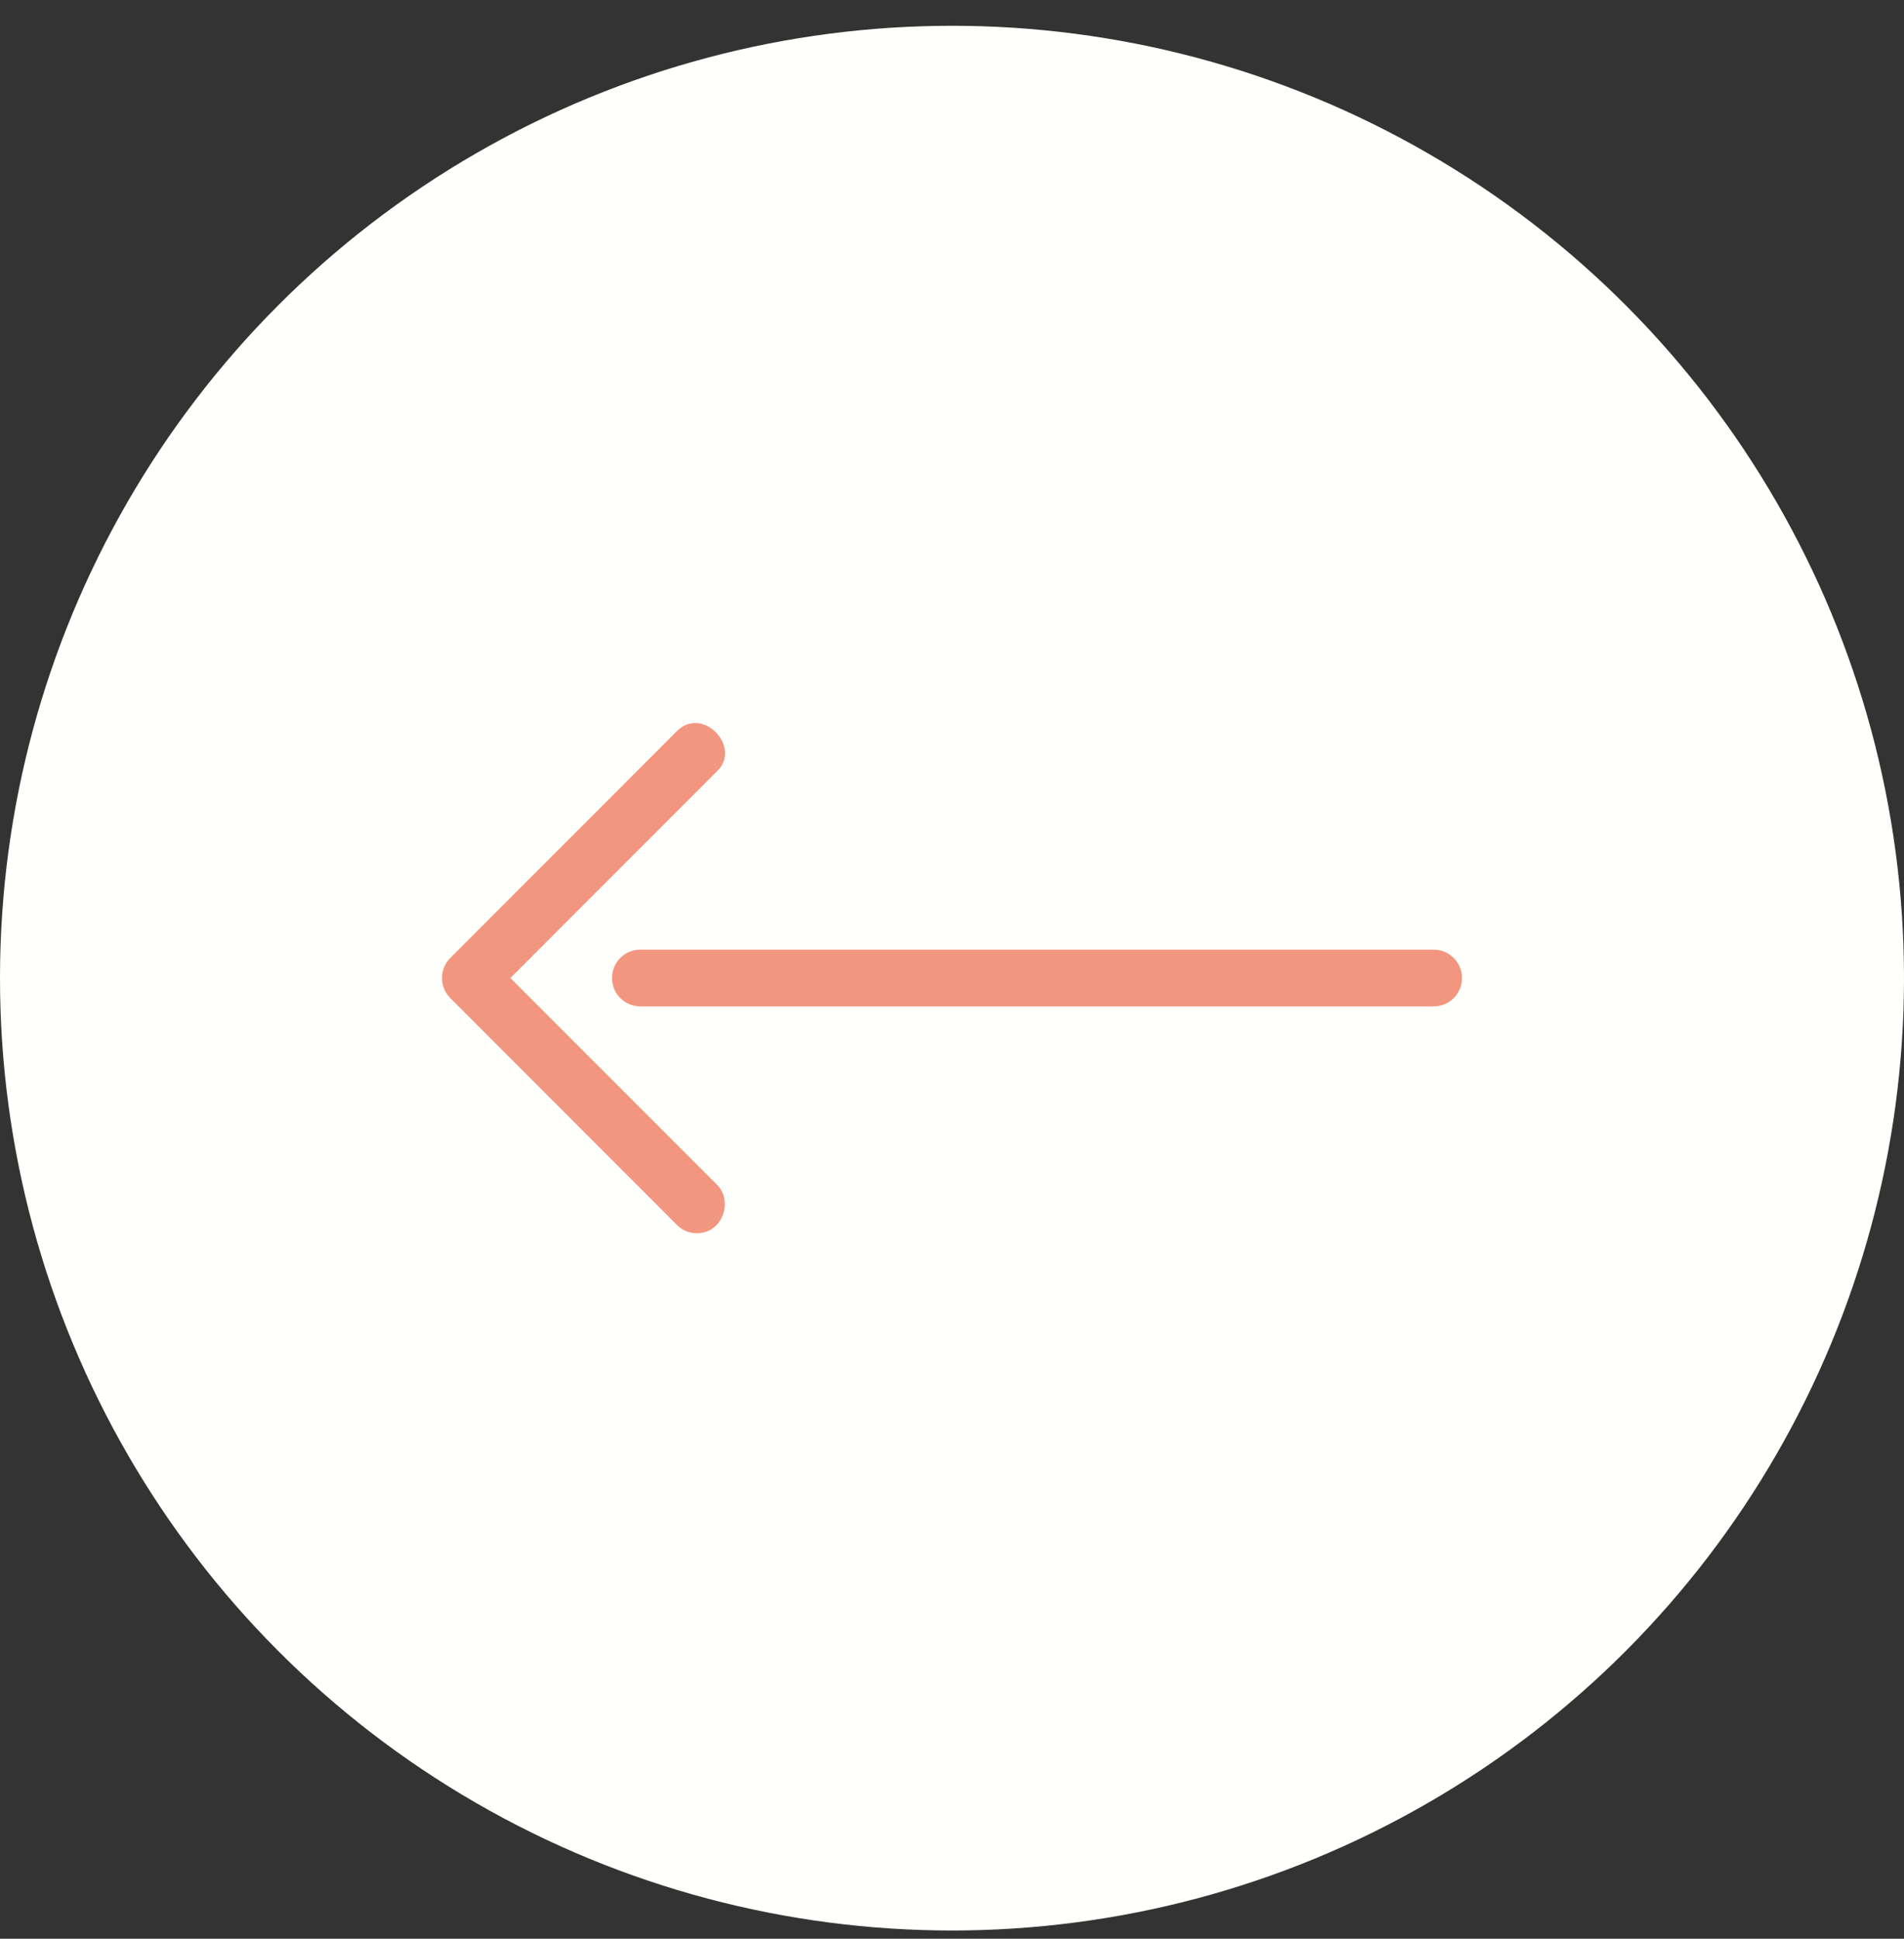
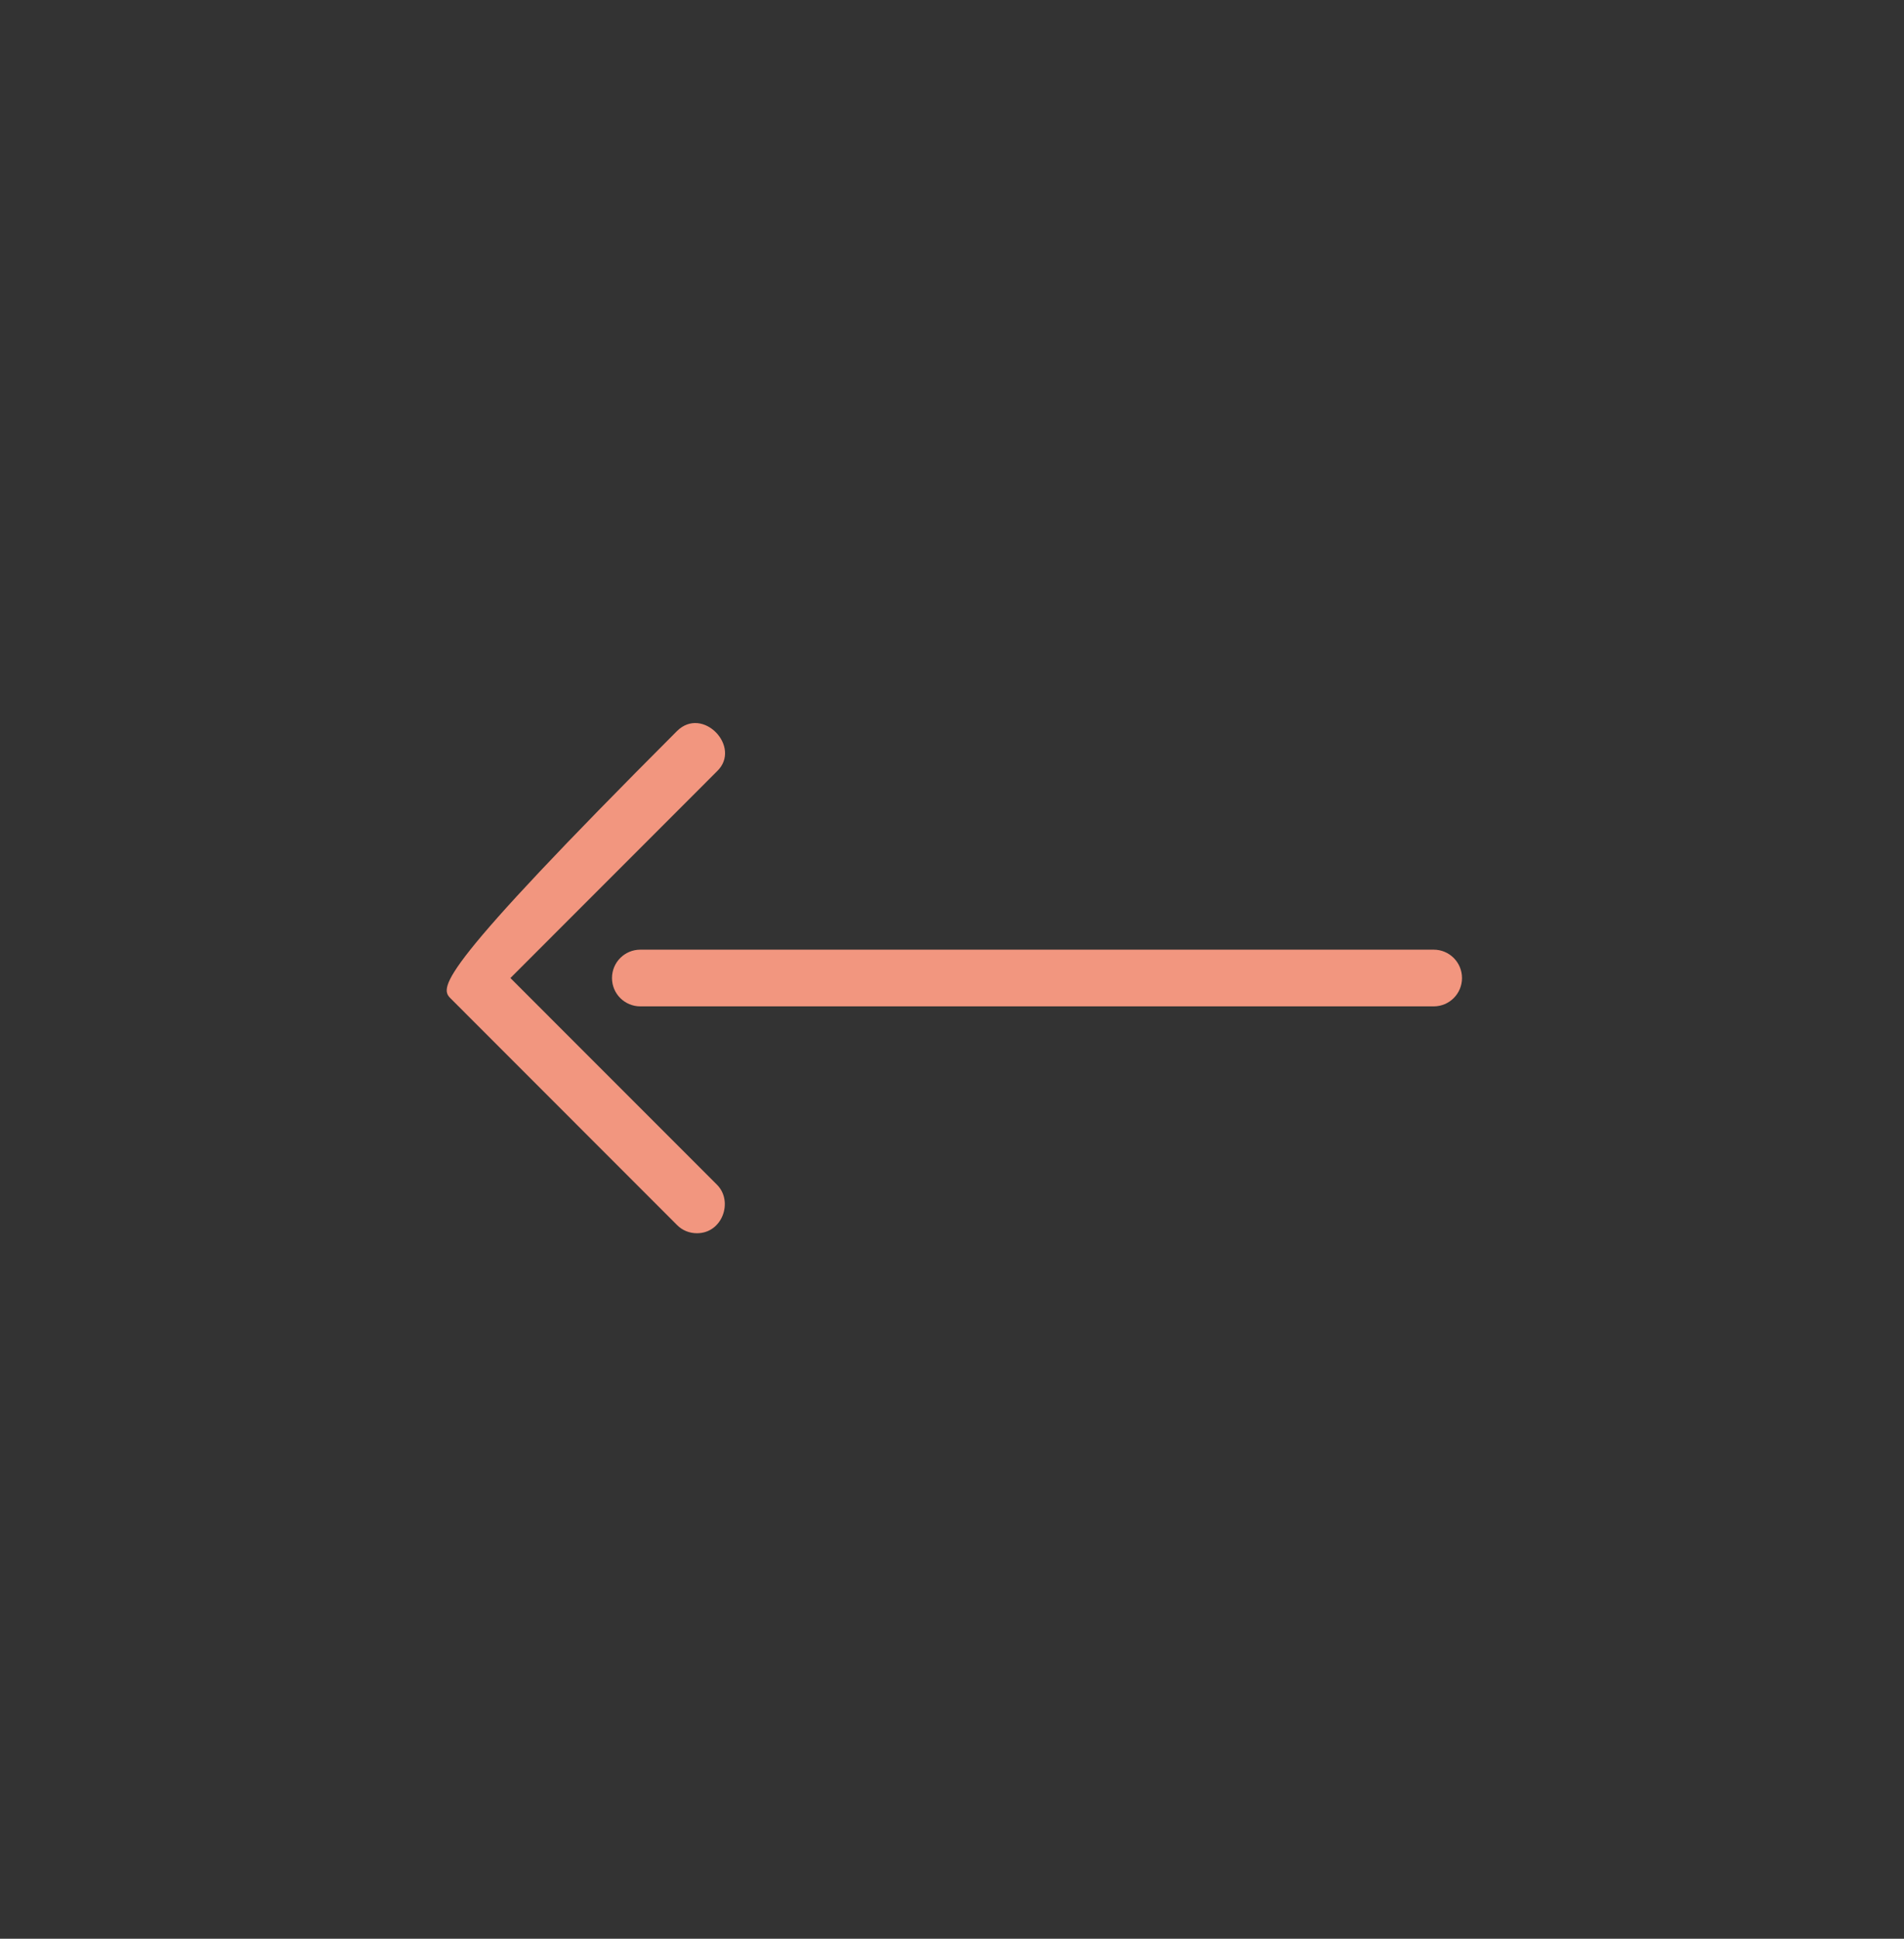
<svg xmlns="http://www.w3.org/2000/svg" width="56" height="57" viewBox="0 0 56 57" fill="none">
  <rect x="0" y="0" width="56" height="57" fill="#333333" stroke="none" />
-   <circle cx="28" cy="28.758" r="28" fill="#FFFFFB" />
-   <path d="M20.5 36.258C21.25 36.258 21.572 35.319 21.09 34.834L15.012 28.755L21.09 22.675C21.827 21.965 20.667 20.741 19.91 21.495L13.244 28.164C12.919 28.491 12.919 29.018 13.244 29.345L19.91 36.014C20.069 36.176 20.277 36.258 20.5 36.258ZM42.167 29.588H18.834C18.372 29.588 18 29.216 18 28.755C18 28.293 18.372 27.921 18.834 27.921H42.167C42.628 27.921 43 28.293 43 28.755C43 29.216 42.628 29.588 42.167 29.588Z" fill="#F2967F" />
+   <path d="M20.5 36.258C21.25 36.258 21.572 35.319 21.09 34.834L15.012 28.755L21.09 22.675C21.827 21.965 20.667 20.741 19.91 21.495C12.919 28.491 12.919 29.018 13.244 29.345L19.91 36.014C20.069 36.176 20.277 36.258 20.5 36.258ZM42.167 29.588H18.834C18.372 29.588 18 29.216 18 28.755C18 28.293 18.372 27.921 18.834 27.921H42.167C42.628 27.921 43 28.293 43 28.755C43 29.216 42.628 29.588 42.167 29.588Z" fill="#F2967F" />
</svg>